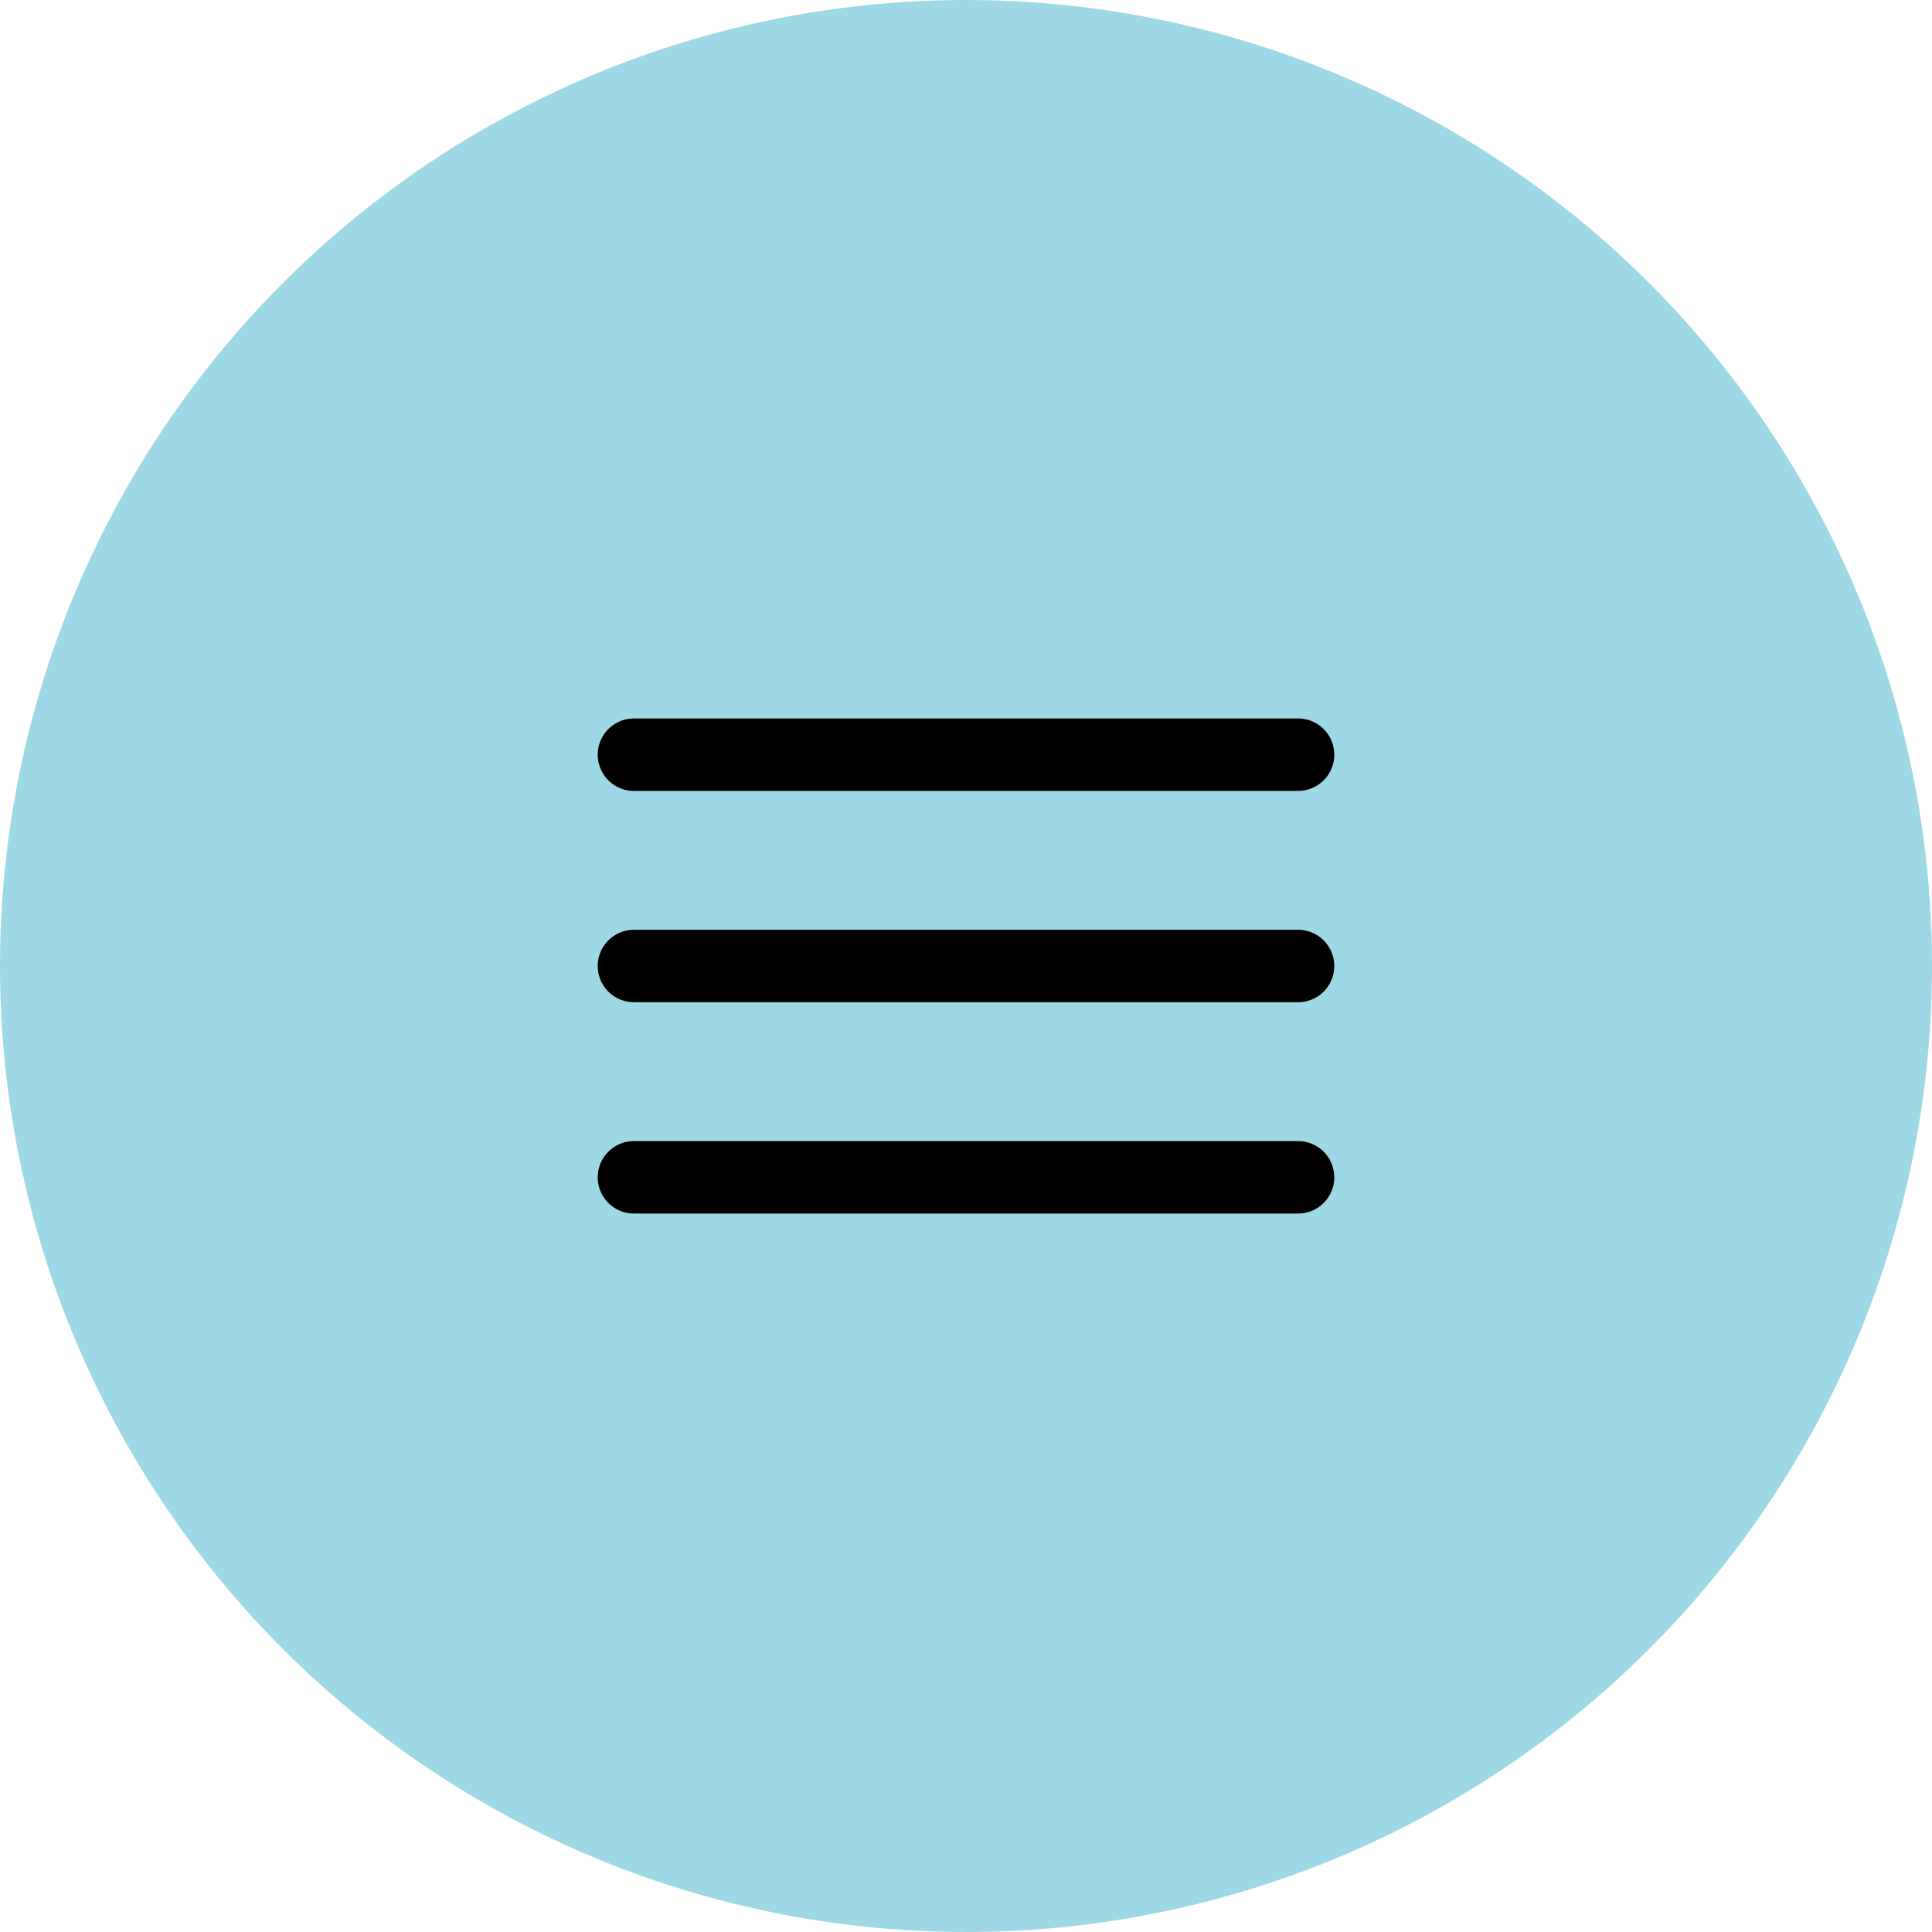
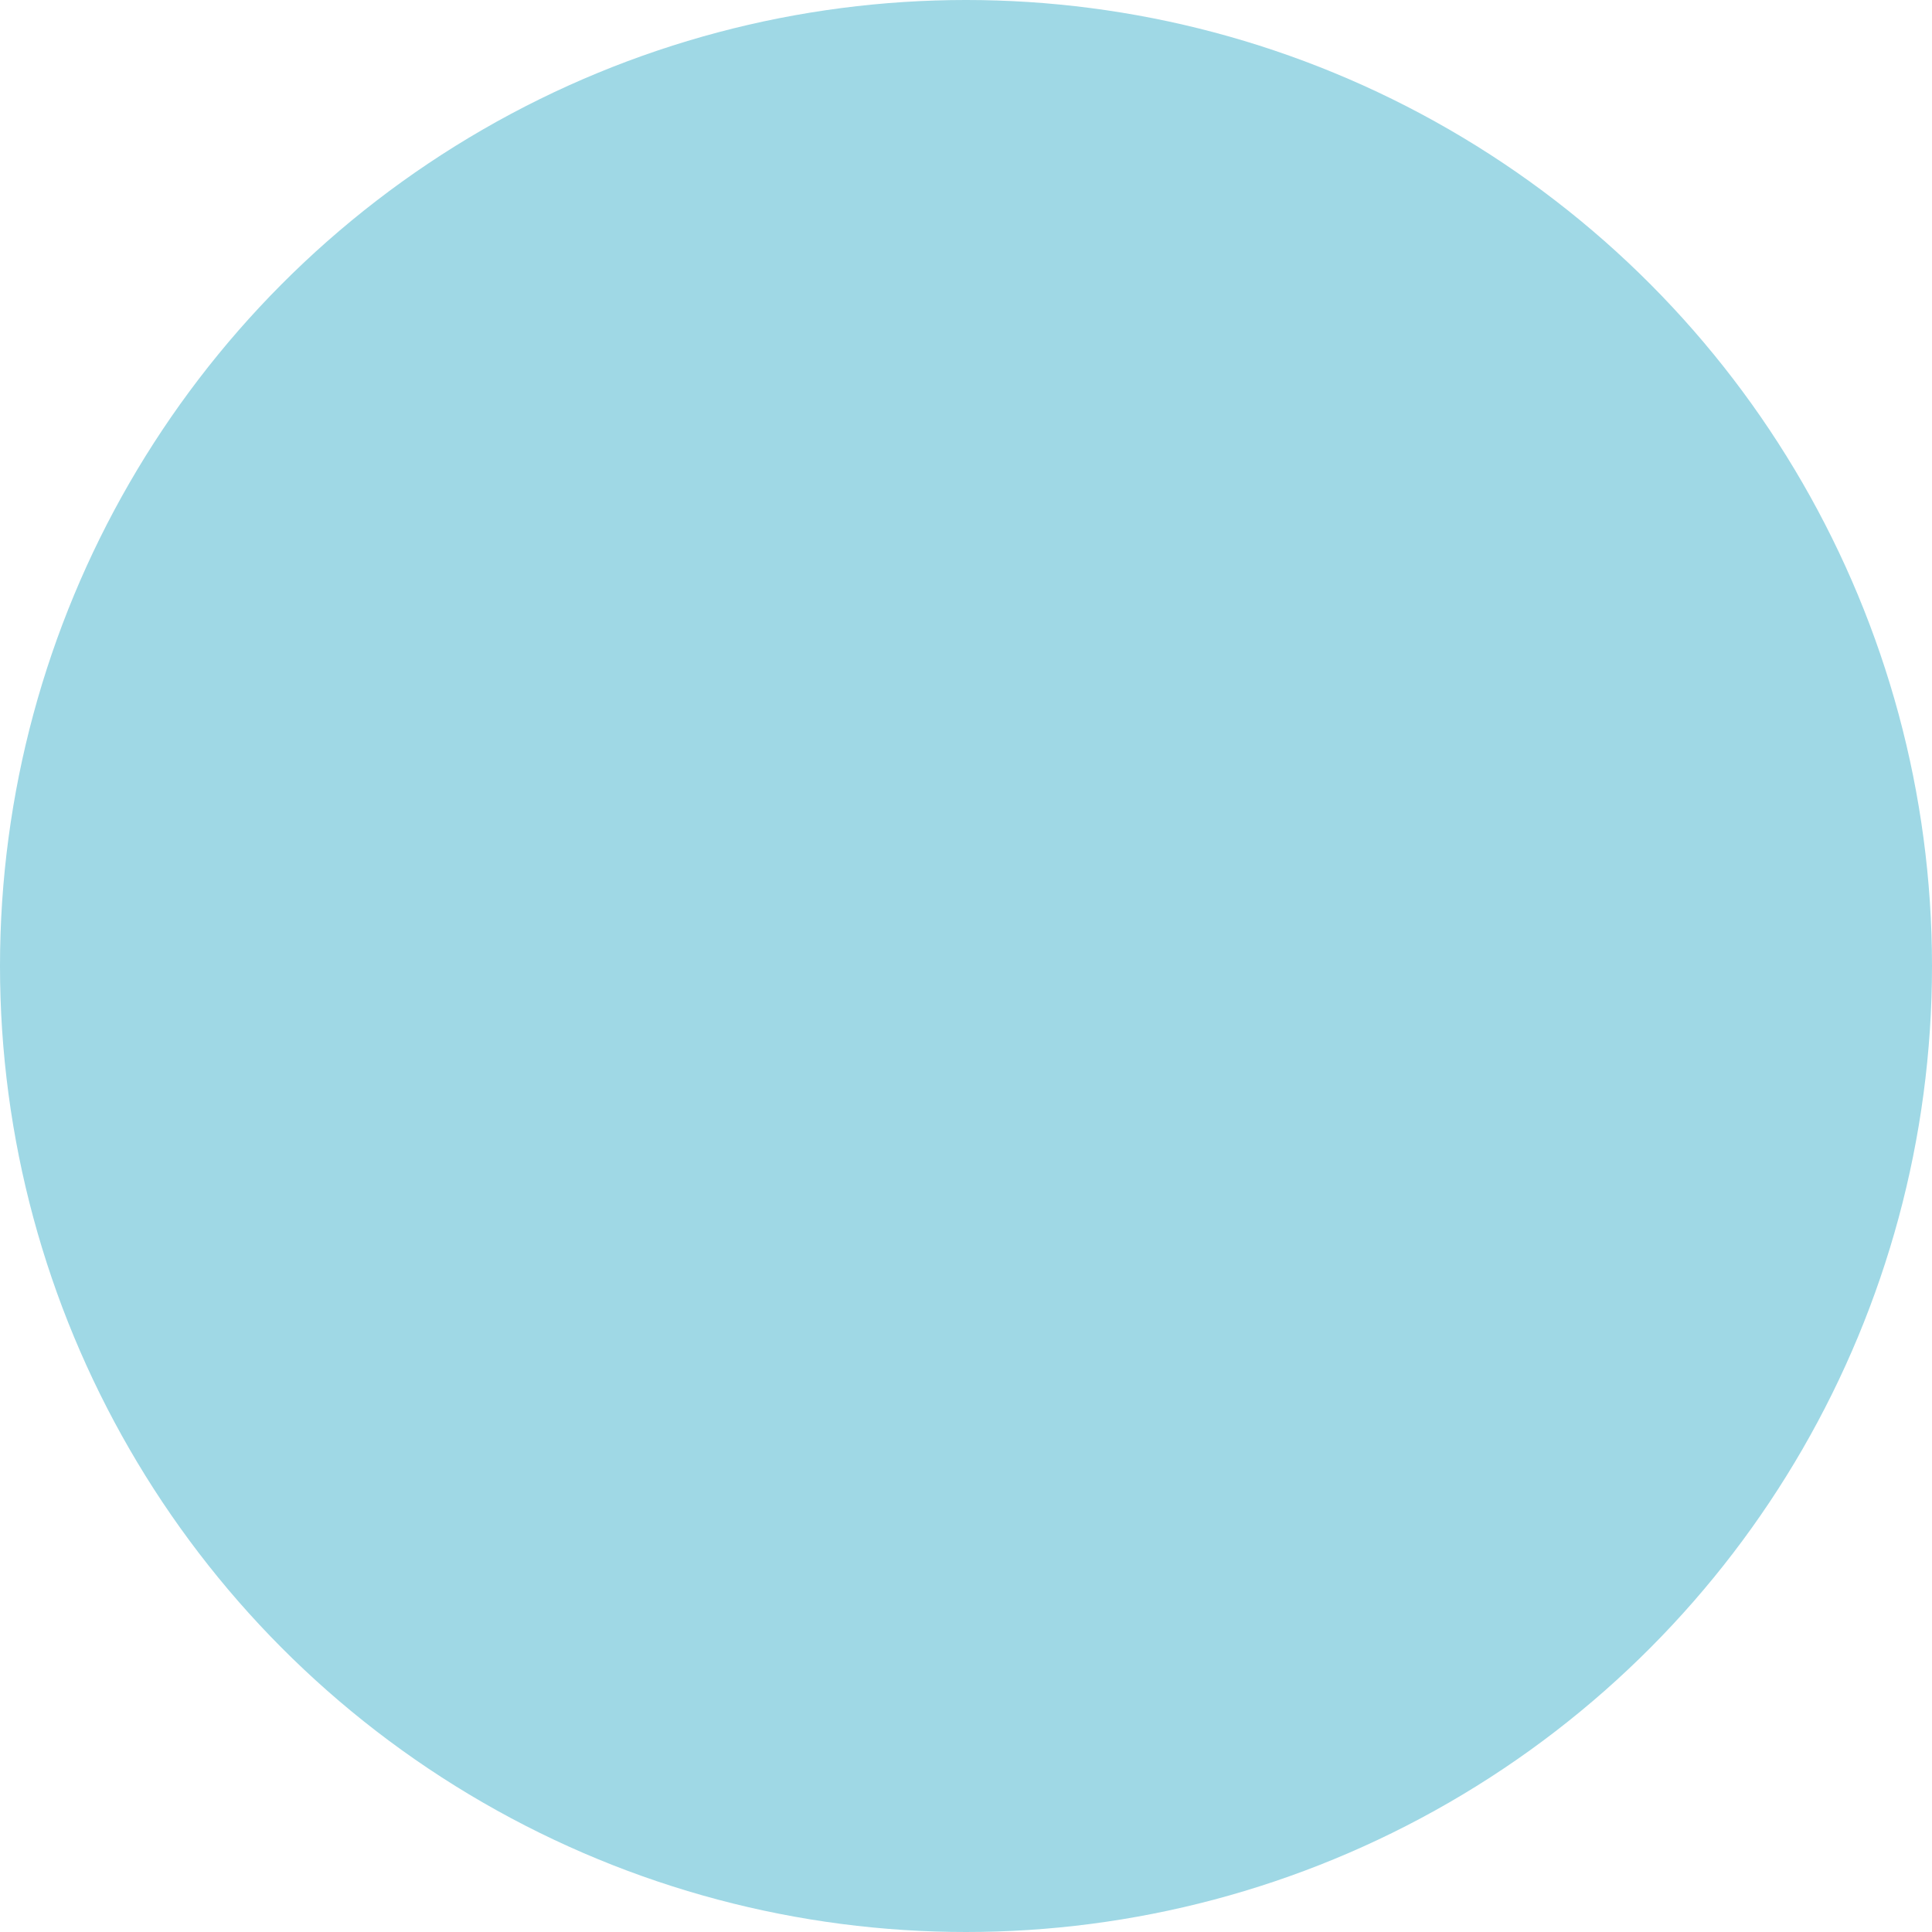
<svg xmlns="http://www.w3.org/2000/svg" width="40" height="40" viewBox="0 0 40 40" fill="none">
  <circle cx="20" cy="20" r="20" fill="#9FD8E5" />
-   <path d="M13.125 15.625H26.875M13.125 20H26.875M13.125 24.375H26.875" stroke="black" stroke-width="1.5" stroke-linecap="round" stroke-linejoin="round" />
</svg>